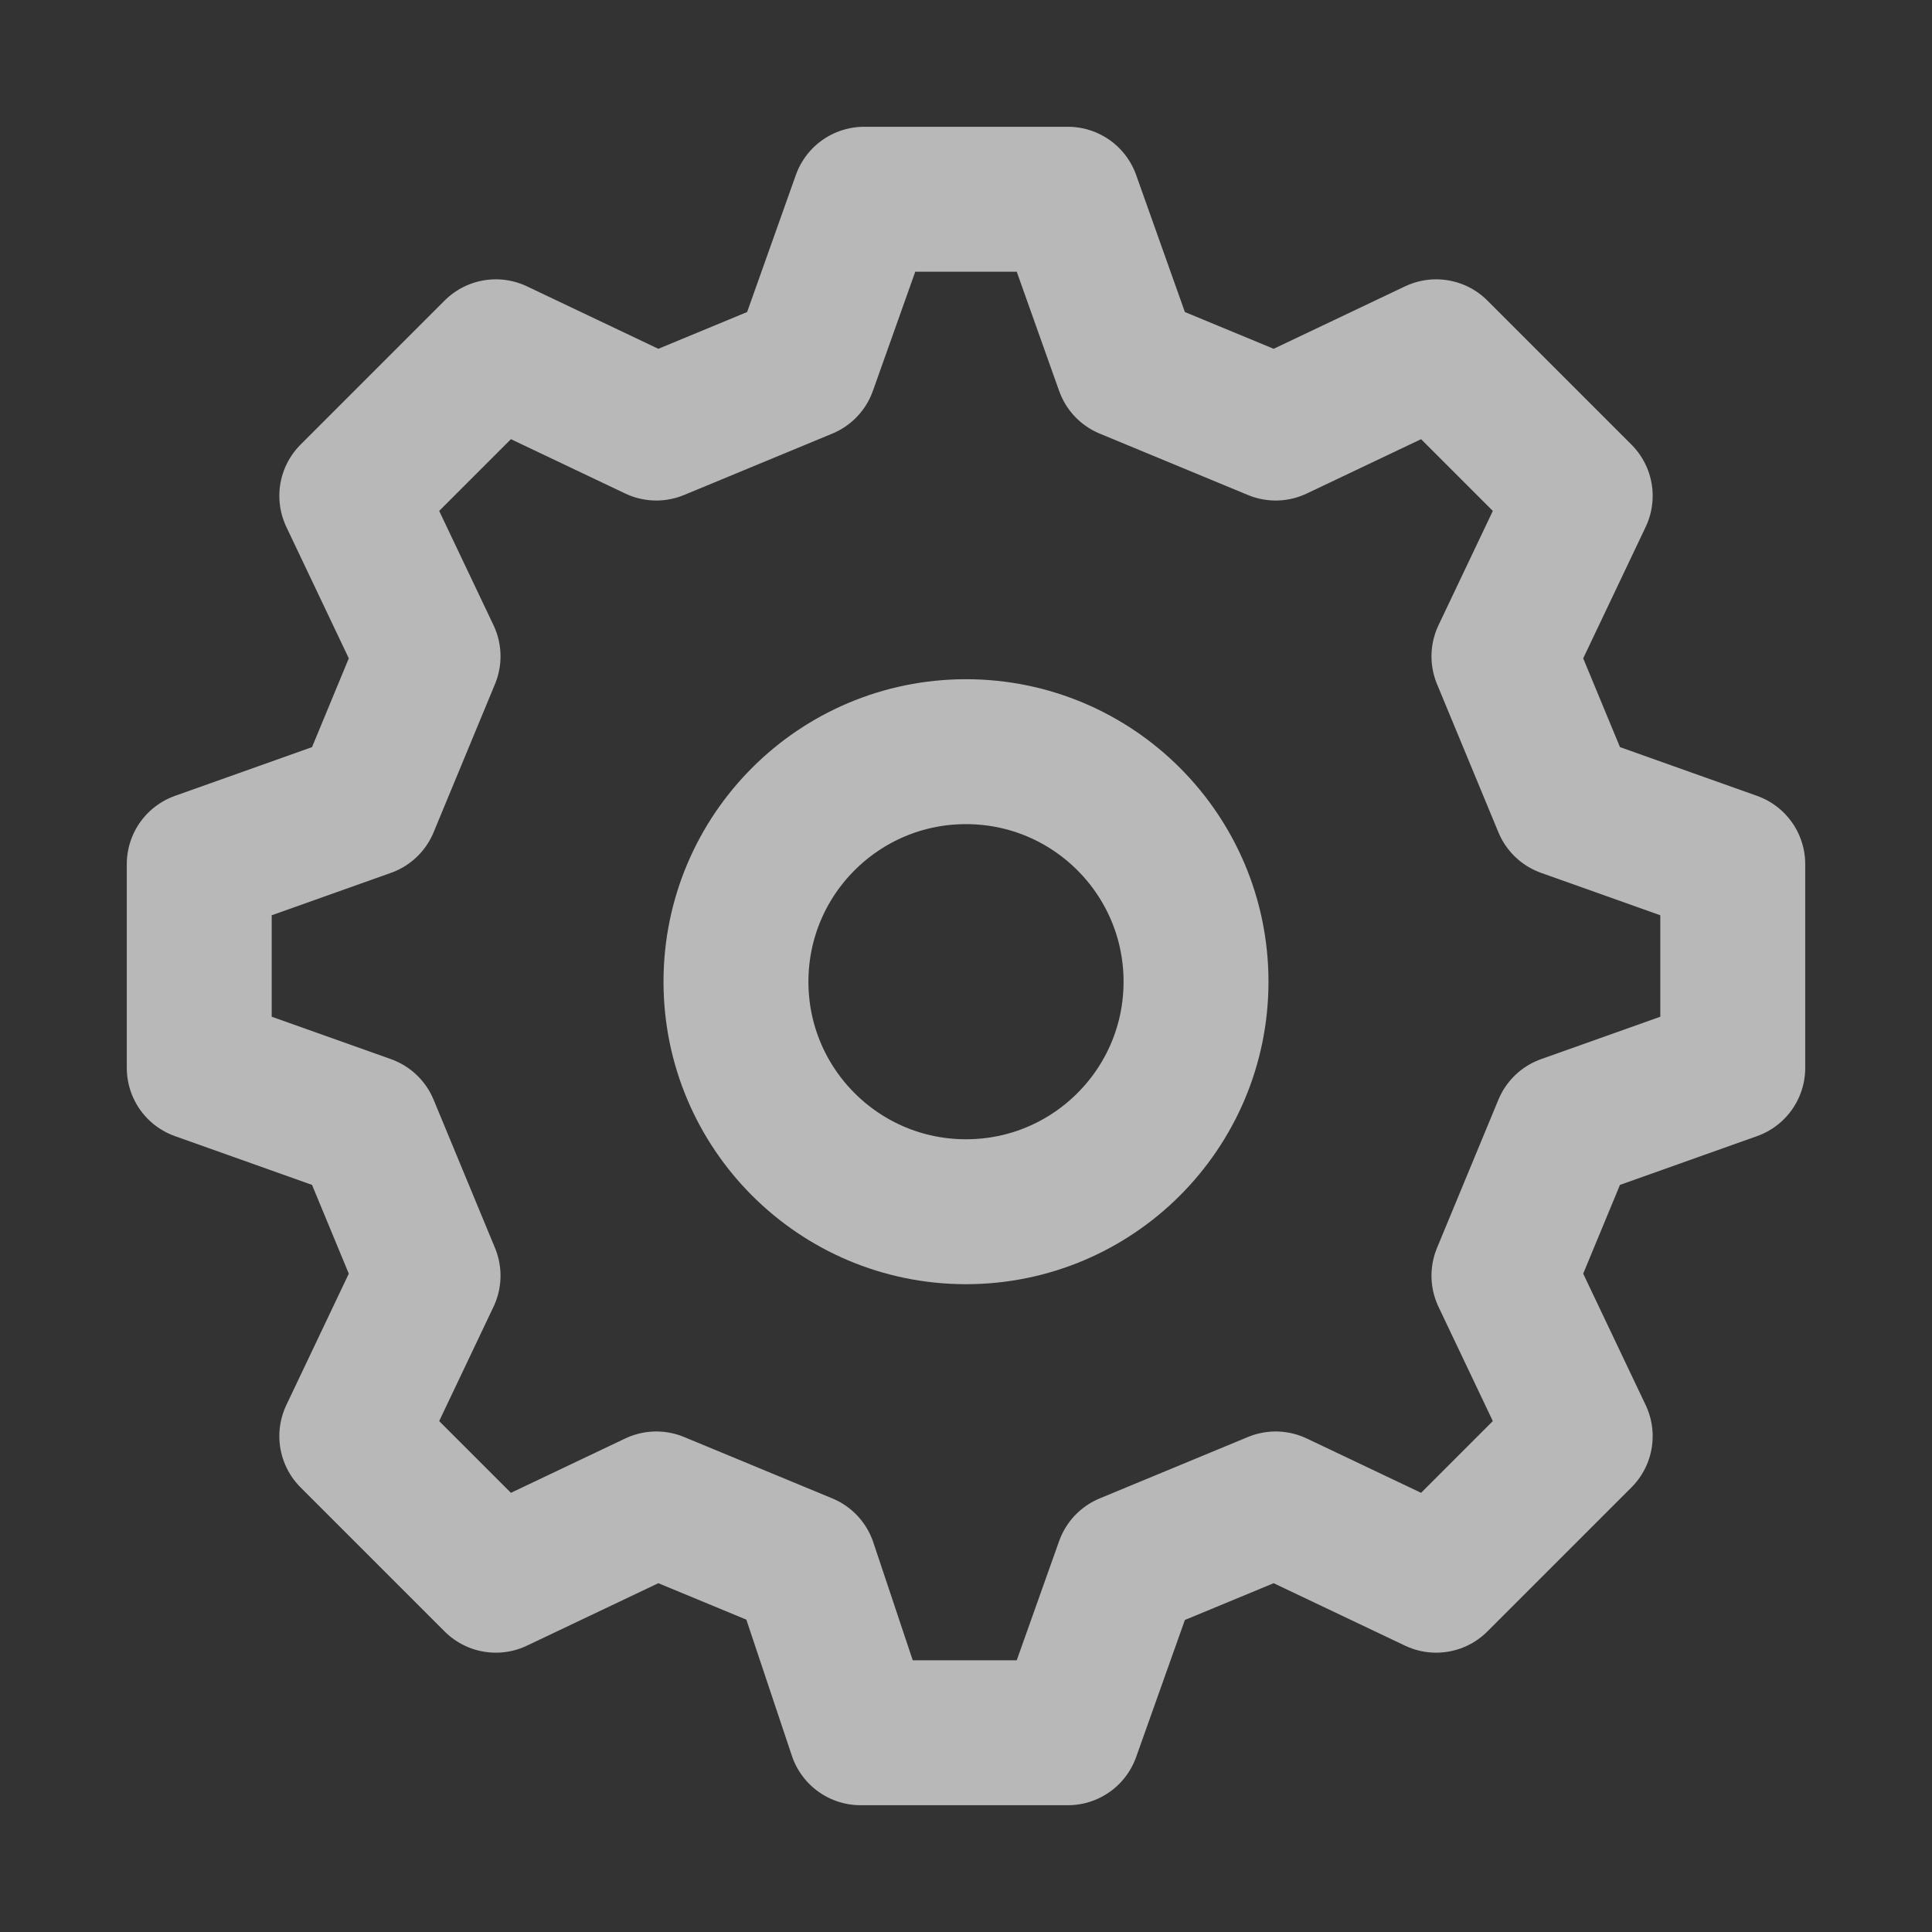
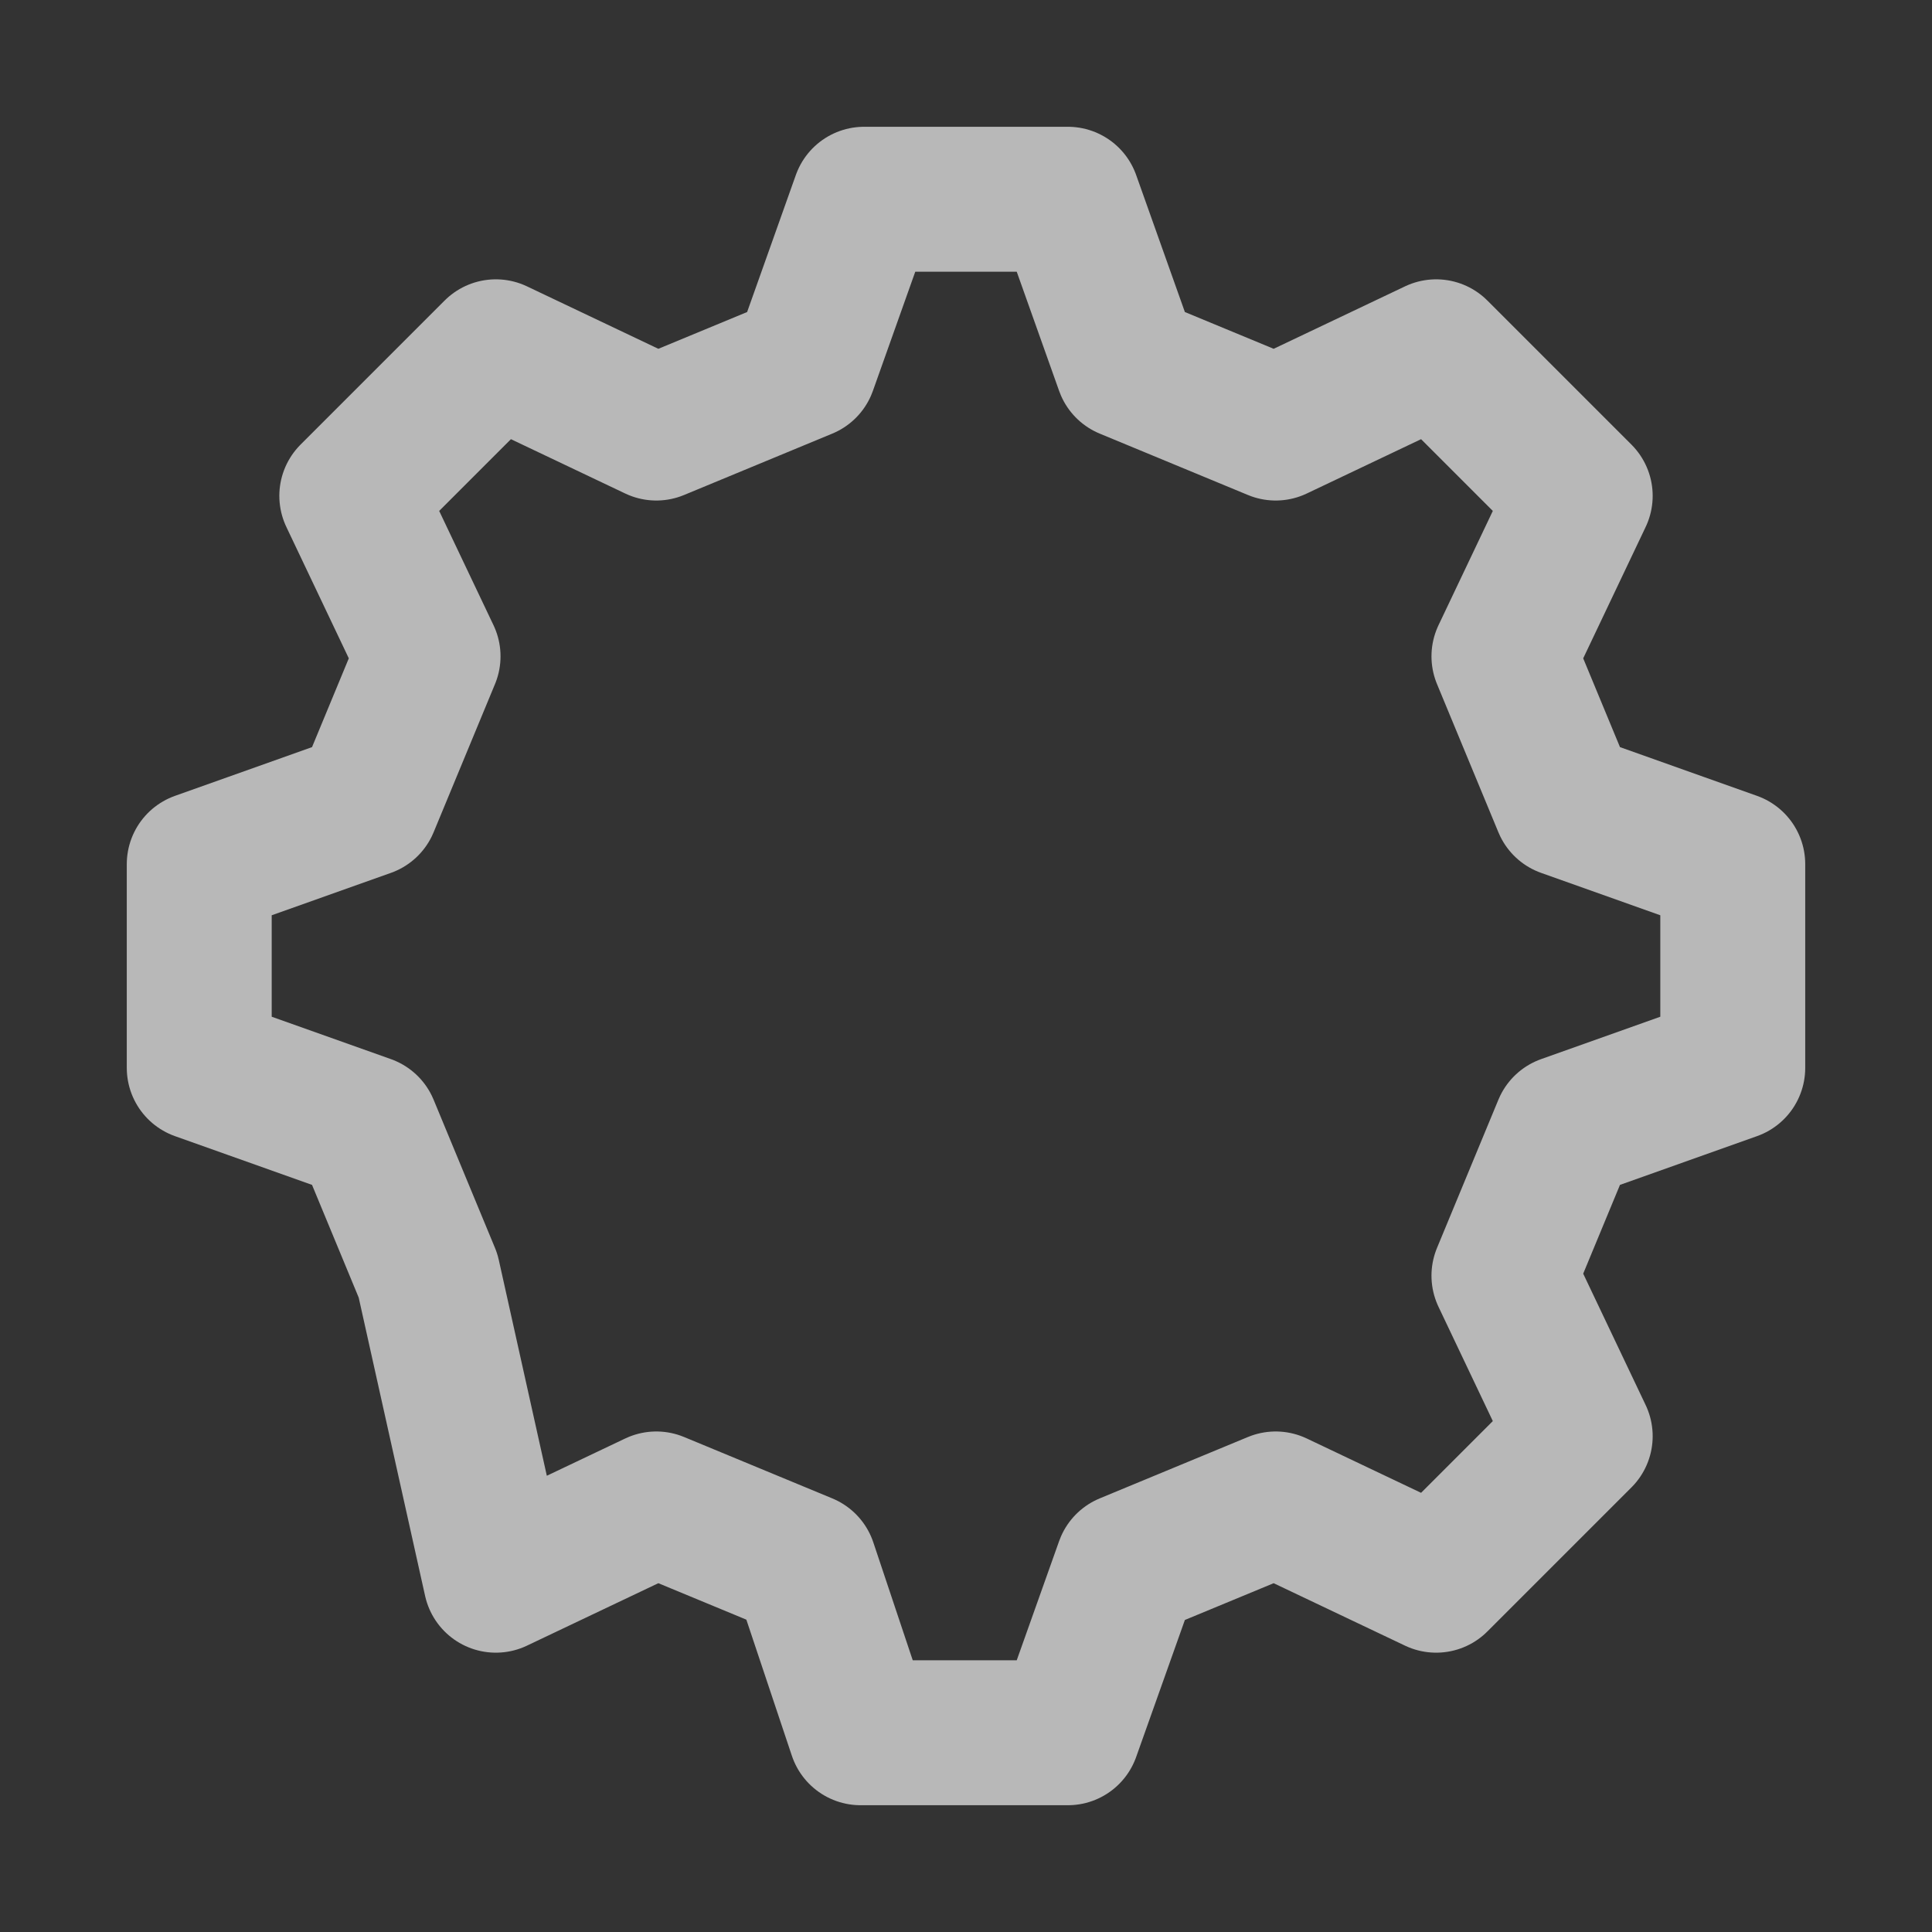
<svg xmlns="http://www.w3.org/2000/svg" width="100%" height="100%" viewBox="0 0 800 800" version="1.1" xml:space="preserve" style="fill-rule:evenodd;clip-rule:evenodd;stroke-linejoin:round;stroke-miterlimit:2;">
  <rect x="0" y="0" width="800" height="800" fill="#333333" stroke="none" />
  <g transform="matrix(1.905,0,0,1.905,-520.75,-584.25)">
-     <circle cx="483.333" cy="520.08" r="50" style="fill:none;stroke:white;stroke-opacity:0.66;stroke-width:31.5px;" />
-   </g>
+     </g>
  <g opacity="0.65">
    <g transform="matrix(1.905,0,0,1.905,-520.75,-584.25)">
-       <path d="M505.476,683.333L518.416,646.945L550.647,633.595L585.528,650.175L616.841,618.862L600.261,583.981L613.611,551.75L650,538.809L650,494.525L613.612,481.584L600.262,449.353L616.842,414.473L585.528,383.159L550.648,399.739L518.416,386.389L505.476,350L461.191,350L448.251,386.389L416.02,399.739L381.139,383.158L349.826,414.472L366.406,449.352L353.056,481.584L316.667,494.525L316.667,538.809L353.055,551.749L366.405,583.98L349.825,618.861L381.138,650.175L416.019,633.594L448.25,646.944L460.417,683.333L505.476,683.333Z" style="fill:none;fill-rule:nonzero;stroke:white;stroke-width:31.5px;stroke-linejoin:miter;" />
+       <path d="M505.476,683.333L518.416,646.945L550.647,633.595L585.528,650.175L616.841,618.862L600.261,583.981L613.611,551.75L650,538.809L650,494.525L613.612,481.584L600.262,449.353L616.842,414.473L585.528,383.159L550.648,399.739L518.416,386.389L505.476,350L461.191,350L448.251,386.389L416.02,399.739L381.139,383.158L349.826,414.472L366.406,449.352L353.056,481.584L316.667,494.525L316.667,538.809L353.055,551.749L366.405,583.98L381.138,650.175L416.019,633.594L448.25,646.944L460.417,683.333L505.476,683.333Z" style="fill:none;fill-rule:nonzero;stroke:white;stroke-width:31.5px;stroke-linejoin:miter;" />
    </g>
  </g>
</svg>